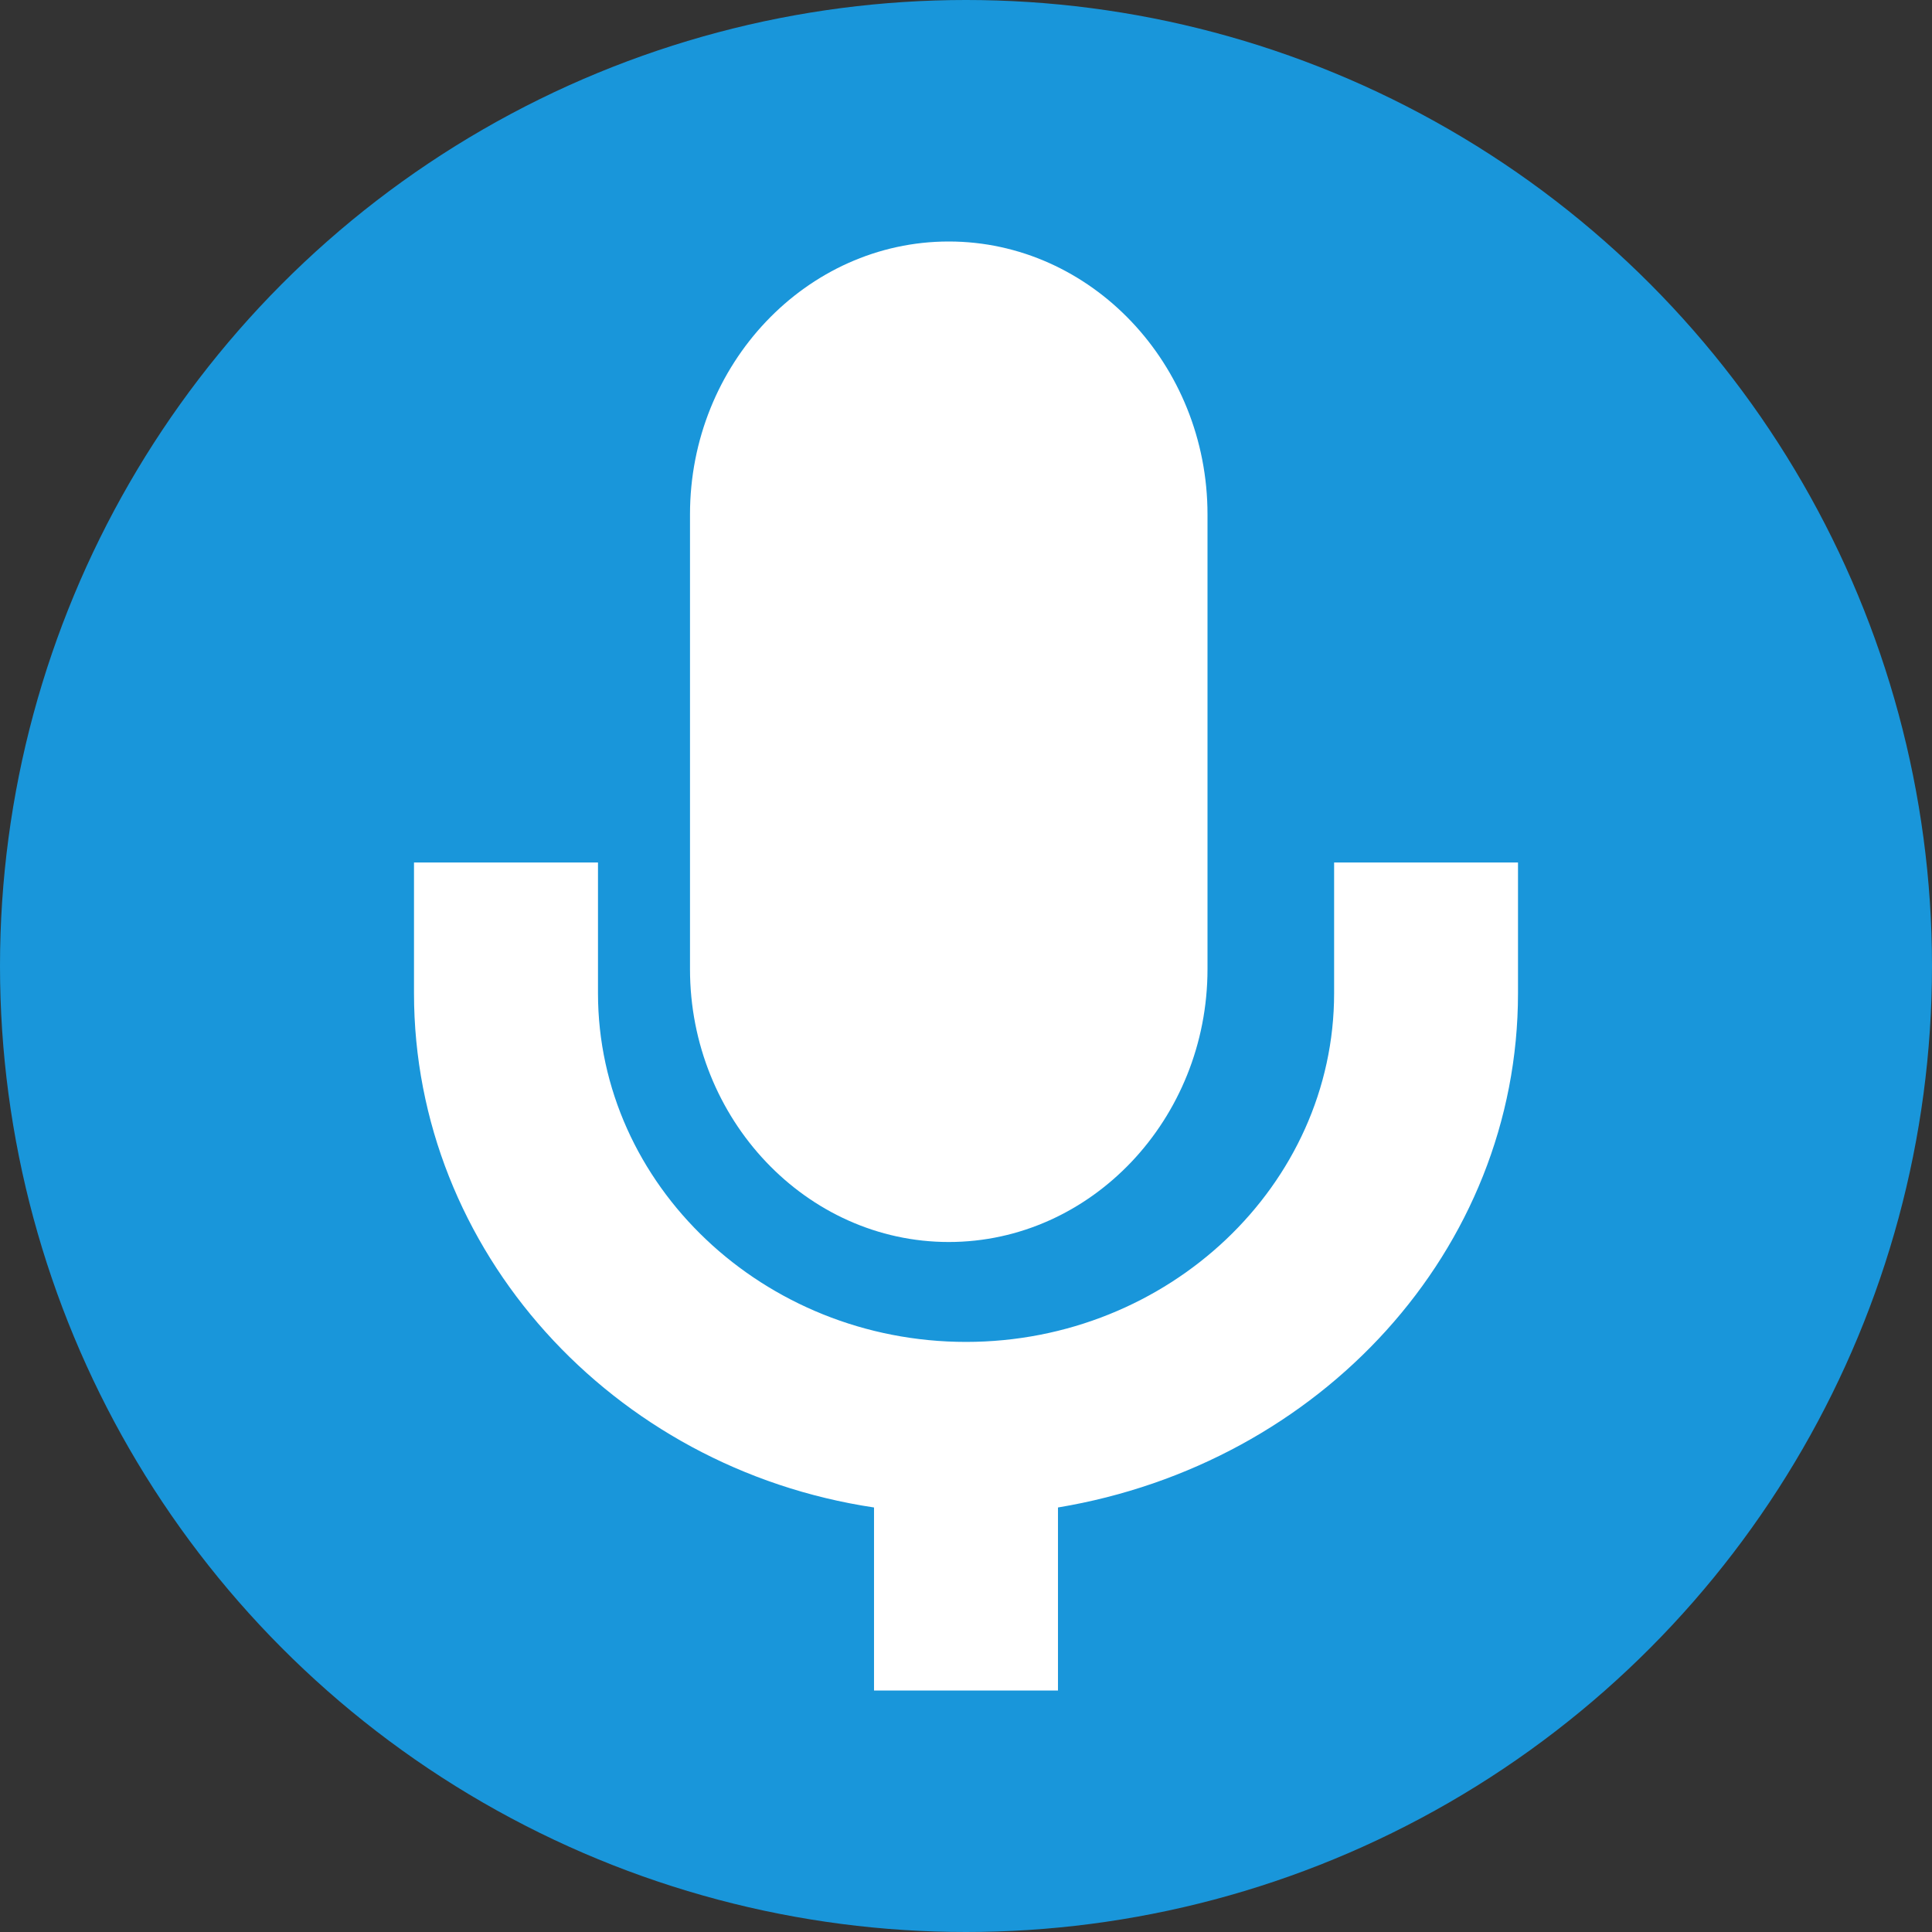
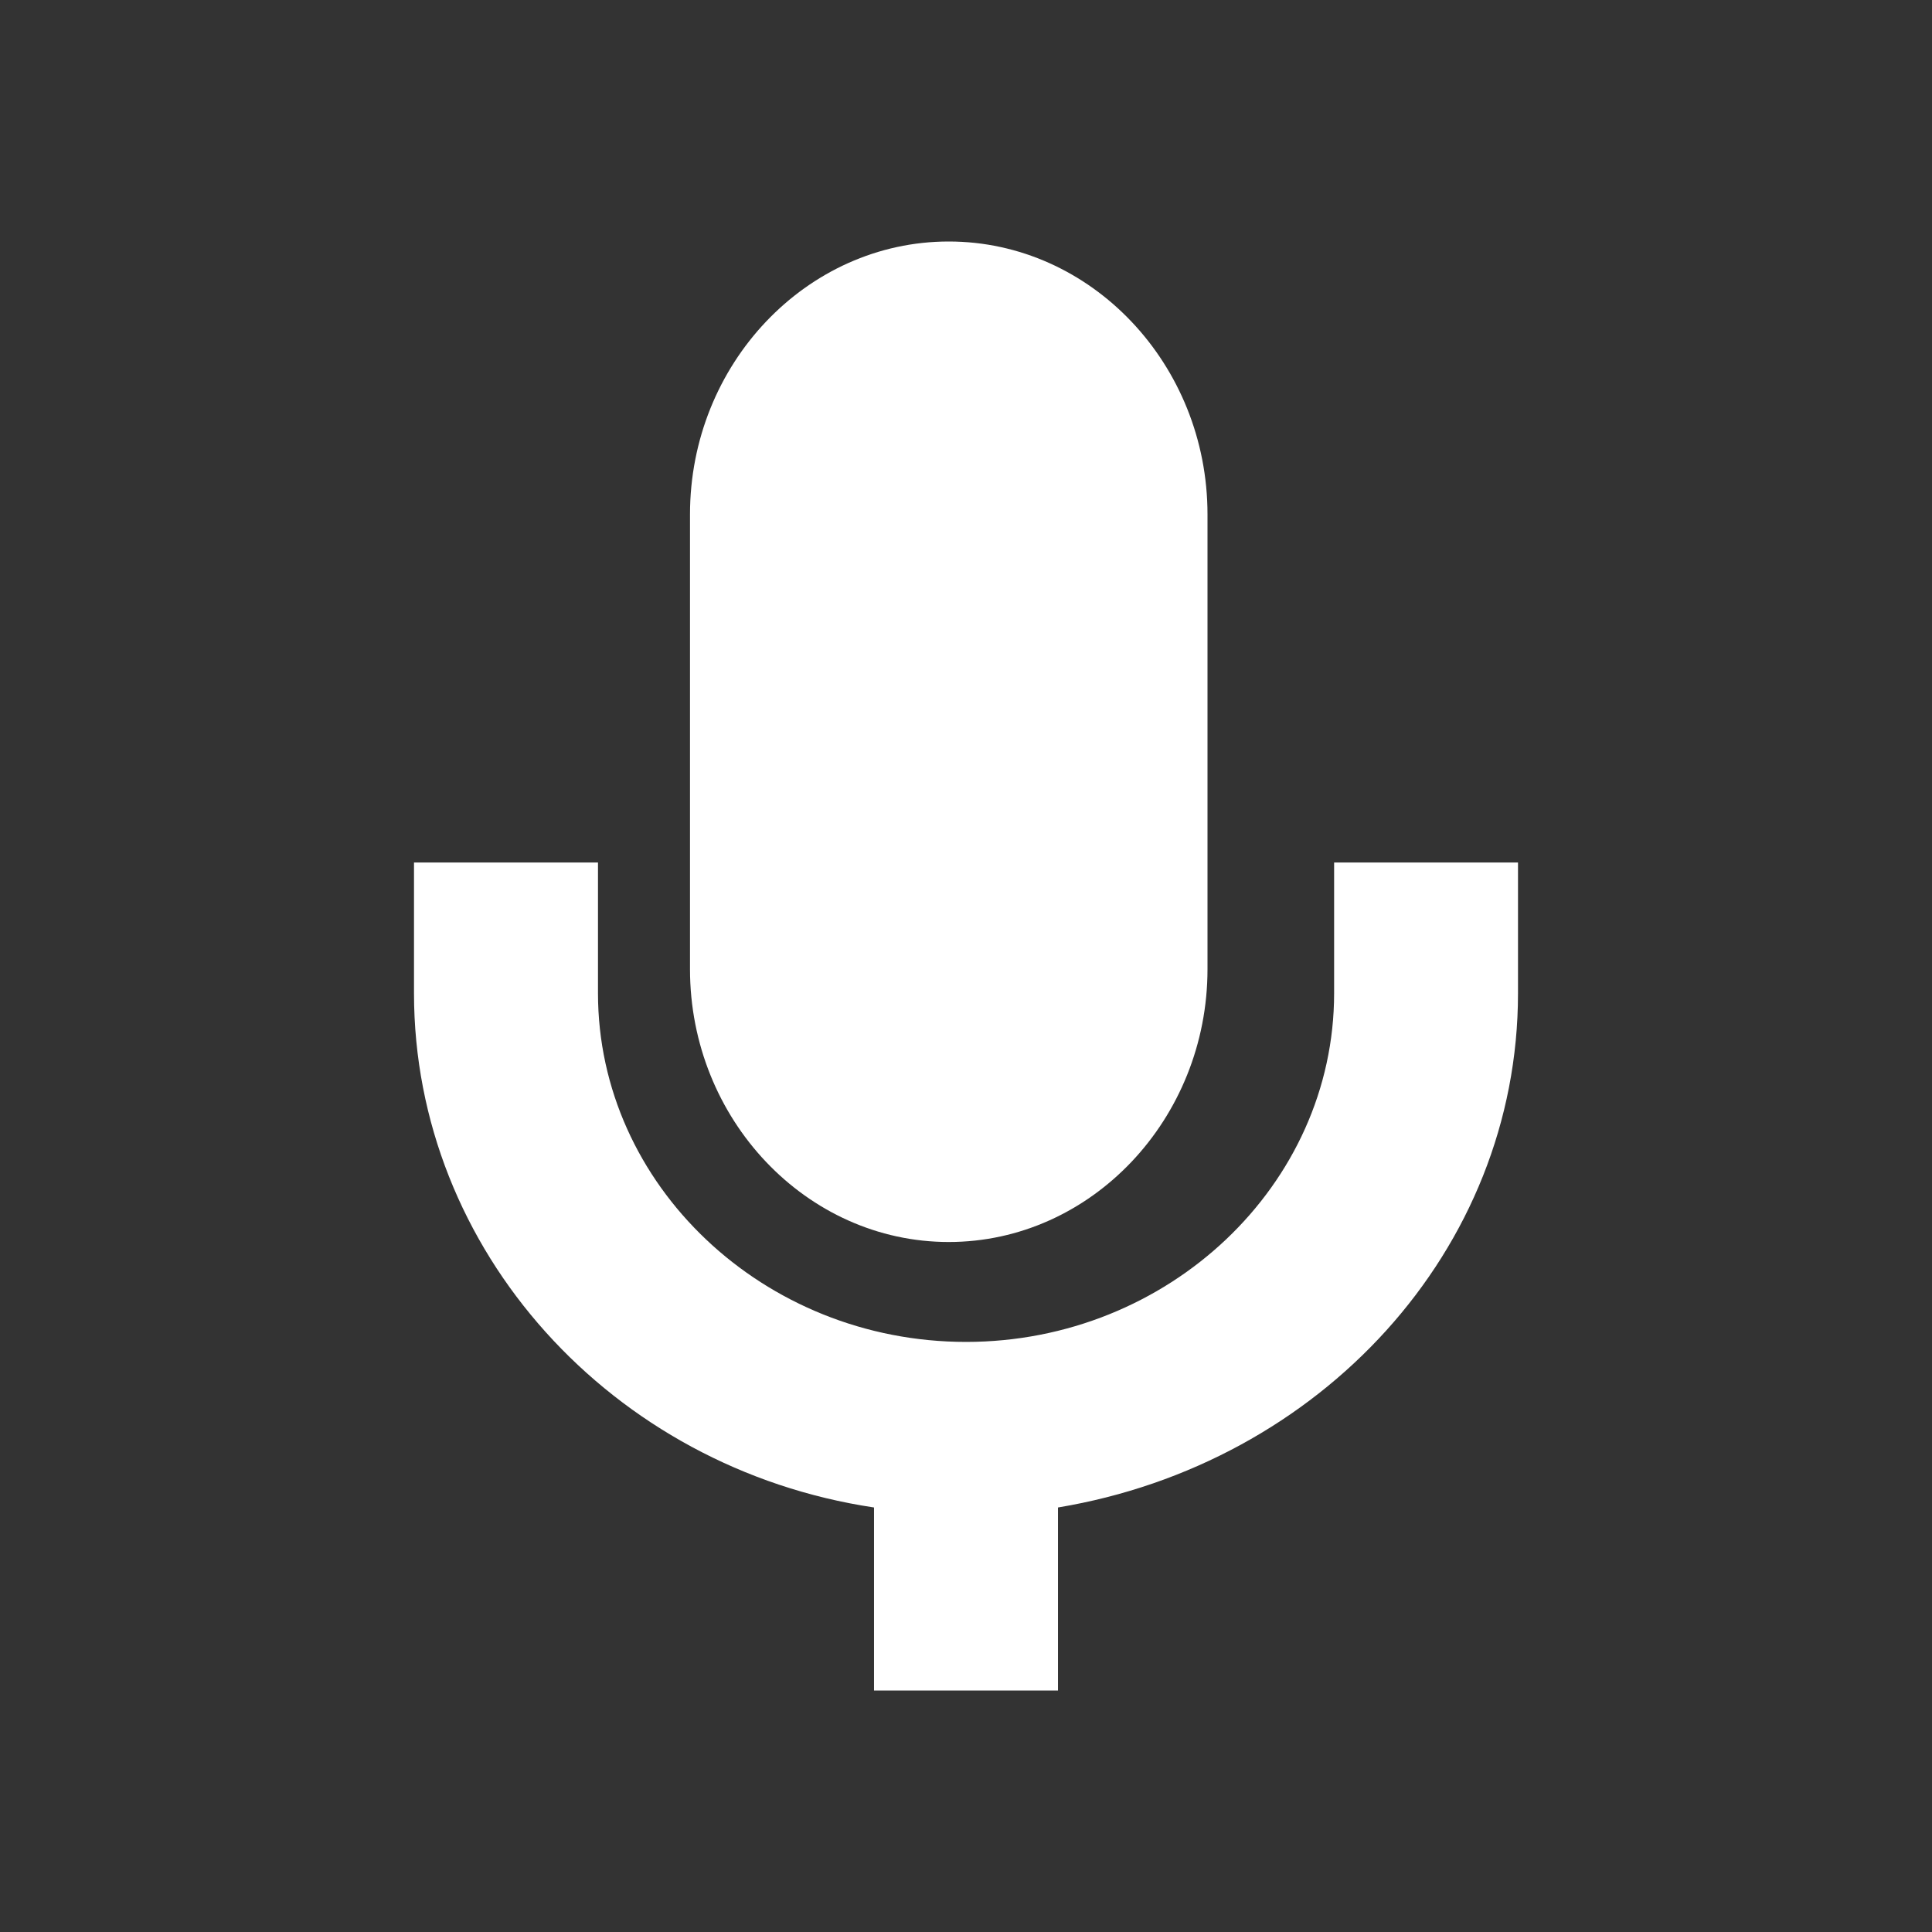
<svg xmlns="http://www.w3.org/2000/svg" width="56px" height="56px" viewBox="0 0 56 56">
  <rect x="0" y="0" width="56" height="56" fill="#333333" stroke="none" />
  <title>Group 10</title>
  <g id="AS" stroke="none" stroke-width="1" fill="none" fill-rule="evenodd">
    <g id="Medium-Copy-7" transform="translate(-83, -1216)">
      <g id="Group-10" transform="translate(83, 1216)">
-         <circle id="Oval" fill="#1996DA" cx="28" cy="28" r="28" />
        <g id="Group-3" transform="translate(12, 7)" fill="#FFFFFF">
          <path d="M15.5,29 C19.625,29 23,25.441 23,21.091 L23,7.909 C23,3.559 19.625,0 15.5,0 C11.375,0 8,3.559 8,7.909 L8,21.091 C8,25.441 11.375,29 15.5,29 Z" id="Fill-1" />
          <path d="M26.67,18 L26.67,21.79 C26.67,27.348 21.869,31.896 16.001,31.896 C10.133,31.896 5.333,27.348 5.333,21.79 L5.333,18 L0,18 L0,21.79 C0,29.243 5.733,35.558 13.334,36.695 L13.334,42 L18.666,42 L18.666,36.695 C26.267,35.432 32,29.241 32,21.79 L32,18 L26.67,18 Z" id="Fill-2" />
        </g>
      </g>
    </g>
  </g>
</svg>